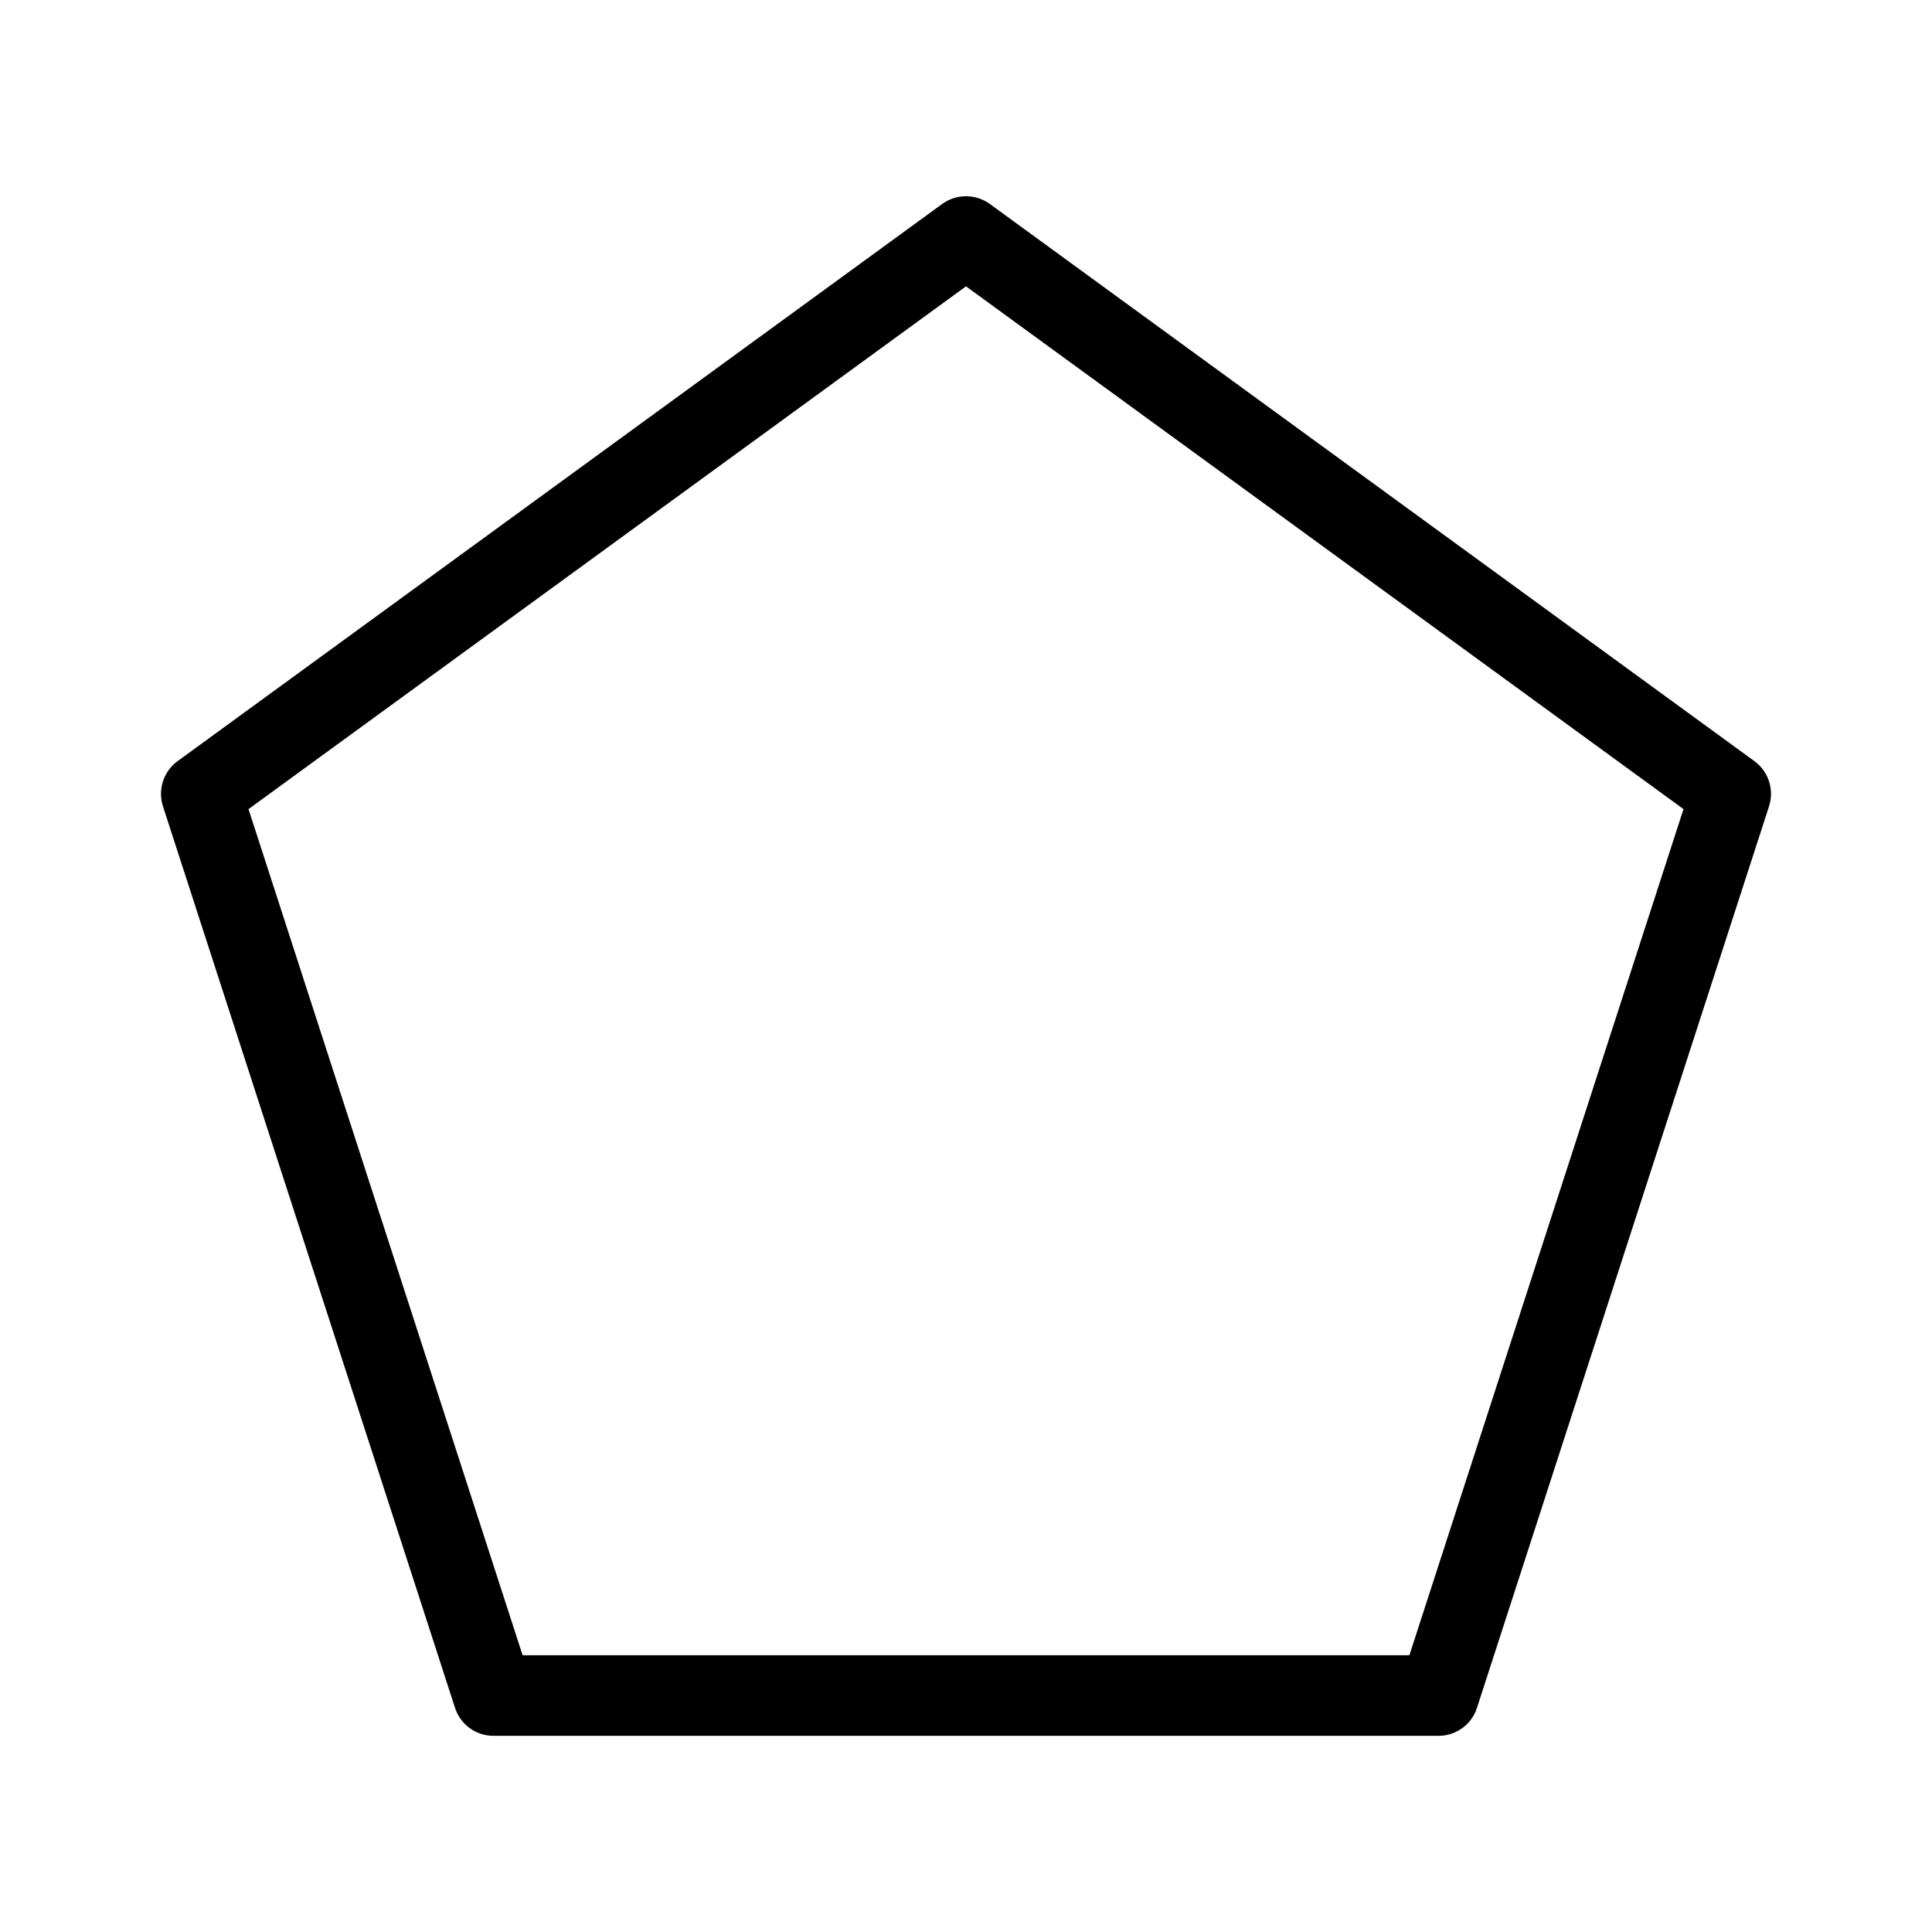
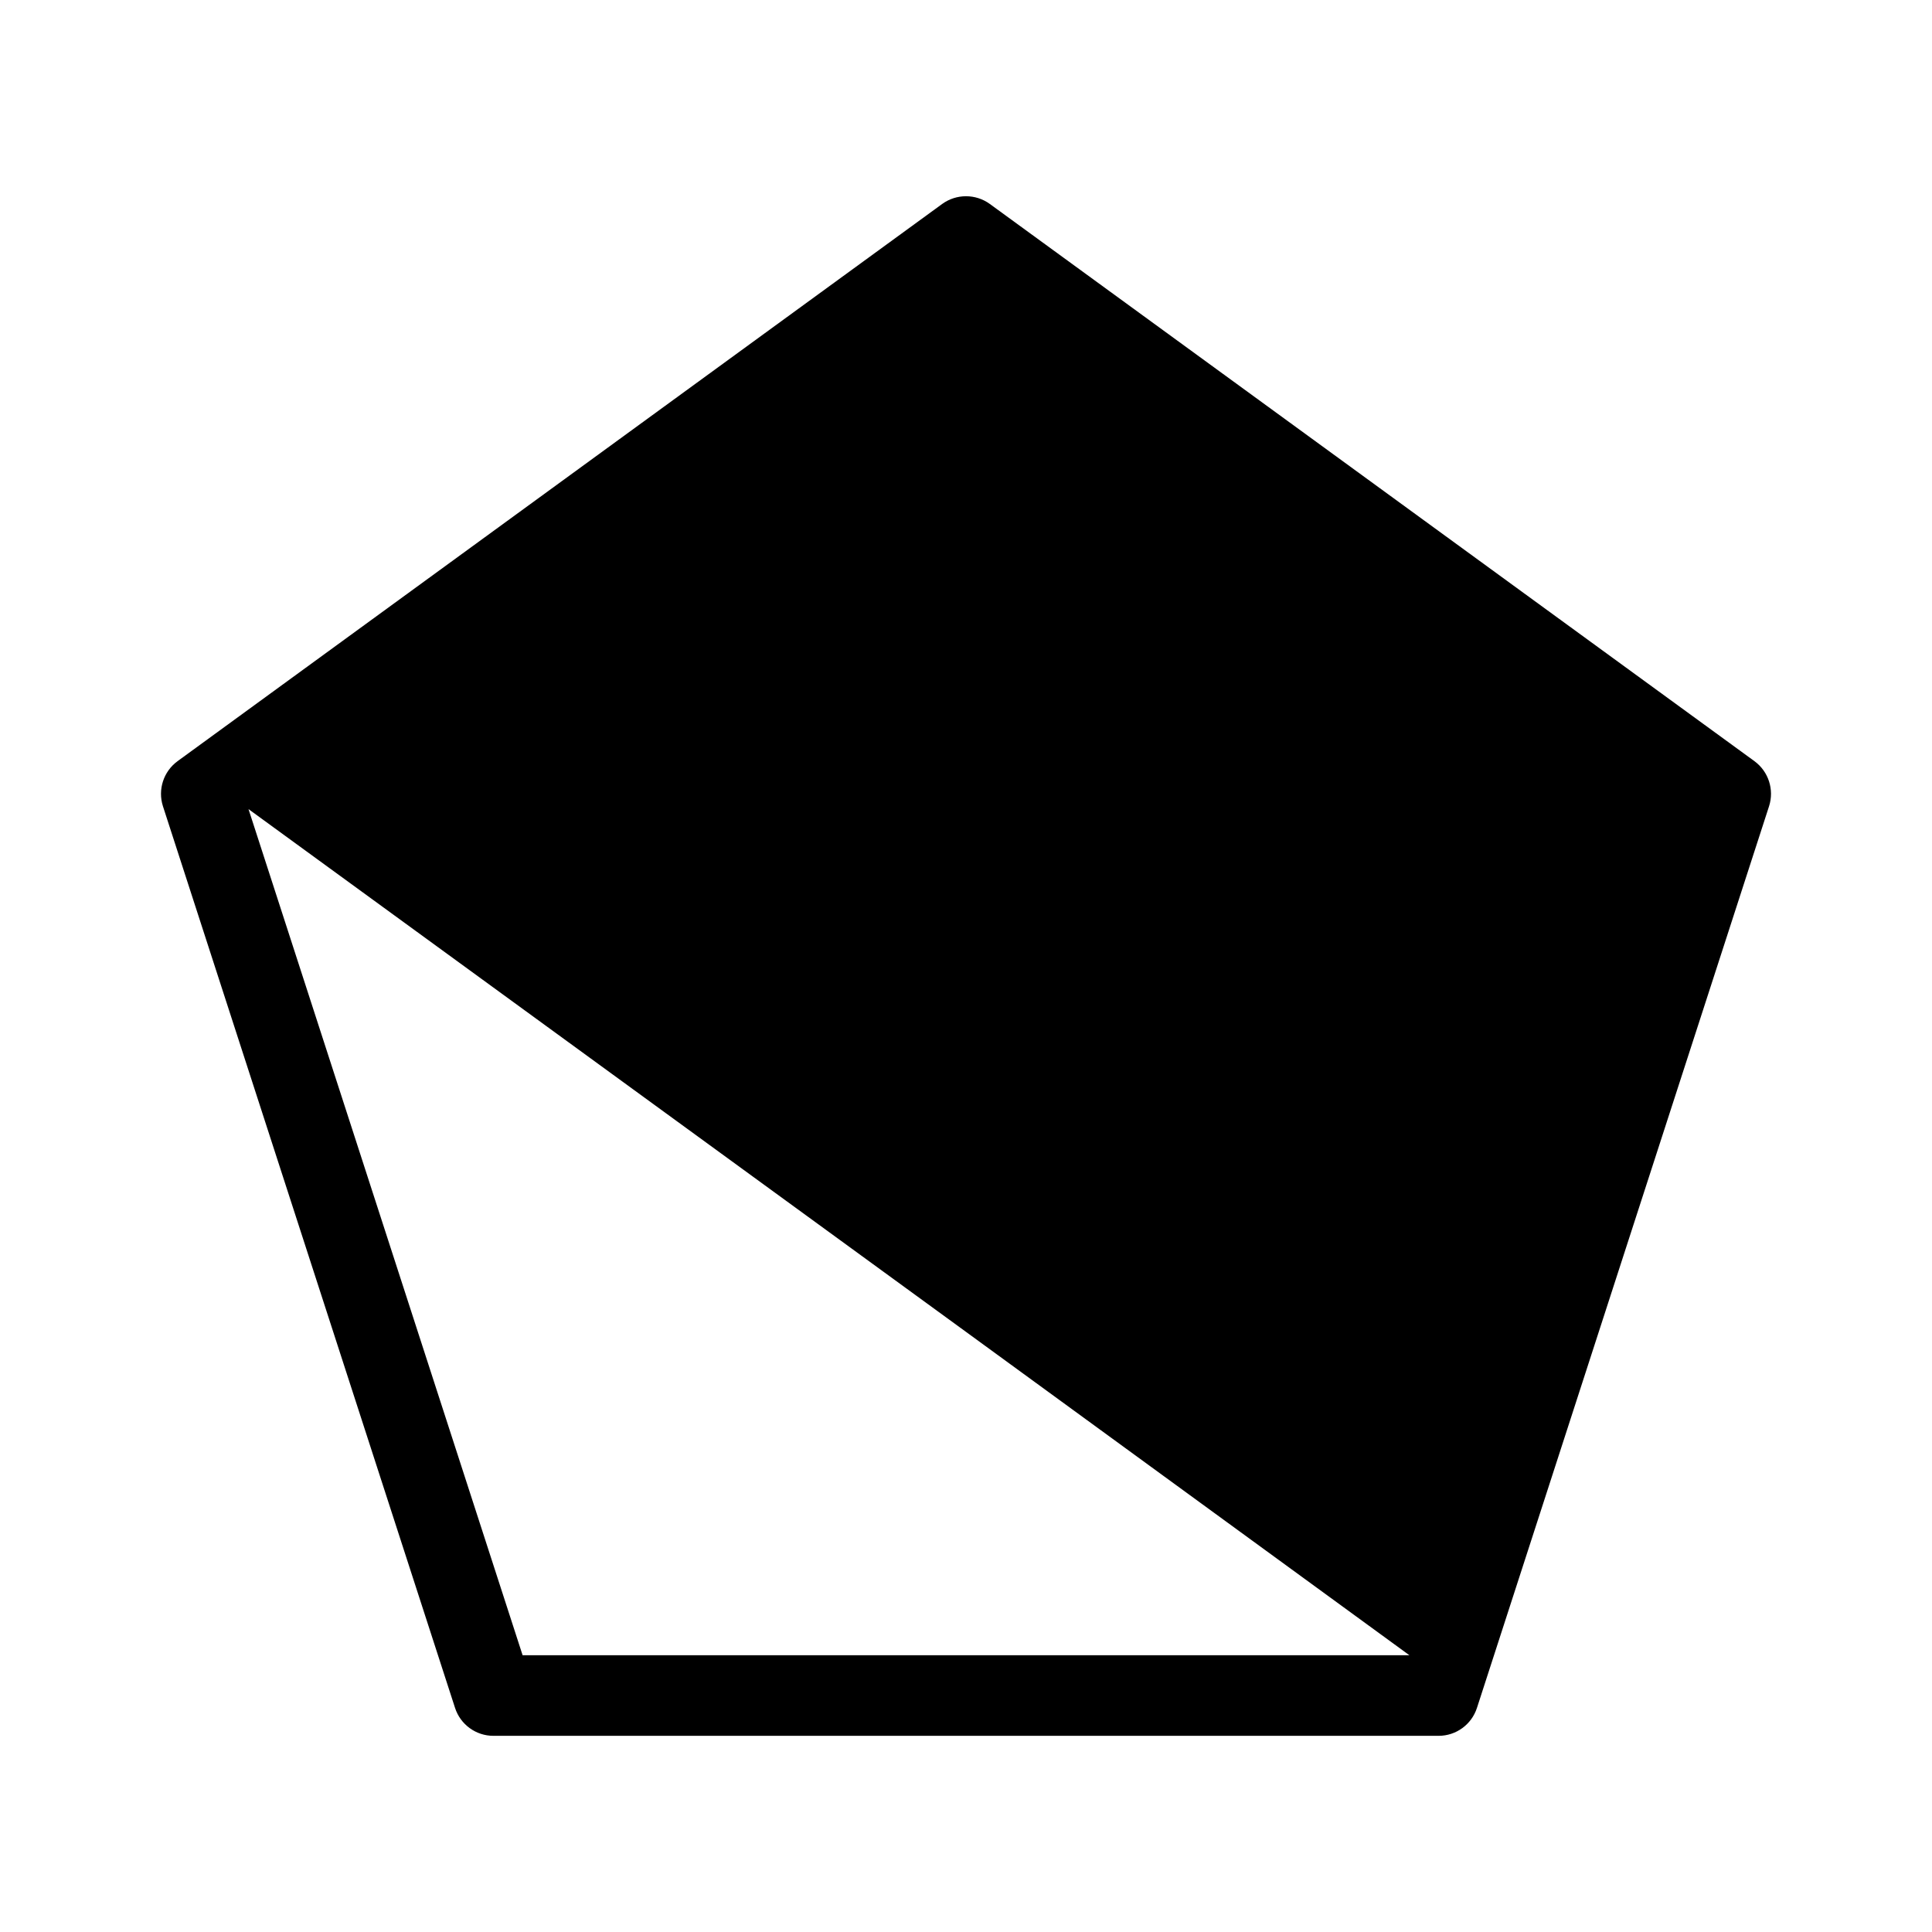
<svg xmlns="http://www.w3.org/2000/svg" enable-background="new 0 0 24 24" viewBox="0 0 24 24">
-   <path d="M21.795,9.456l-9.5-6.923c-0.176-0.127-0.414-0.127-0.59,0l-9.5,6.923C2.031,9.584,1.958,9.809,2.024,10.015l3.629,11.202c0.067,0.206,0.259,0.346,0.476,0.346h11.742c0.217,0,0.409-0.14,0.476-0.346l3.629-11.202C22.042,9.809,21.969,9.584,21.795,9.456z M17.508,20.562H6.492L3.087,10.051L12,3.557l8.913,6.494L17.508,20.562z" />
+   <path d="M21.795,9.456l-9.5-6.923c-0.176-0.127-0.414-0.127-0.59,0l-9.5,6.923C2.031,9.584,1.958,9.809,2.024,10.015l3.629,11.202c0.067,0.206,0.259,0.346,0.476,0.346h11.742c0.217,0,0.409-0.14,0.476-0.346l3.629-11.202C22.042,9.809,21.969,9.584,21.795,9.456z M17.508,20.562H6.492L3.087,10.051l8.913,6.494L17.508,20.562z" />
</svg>